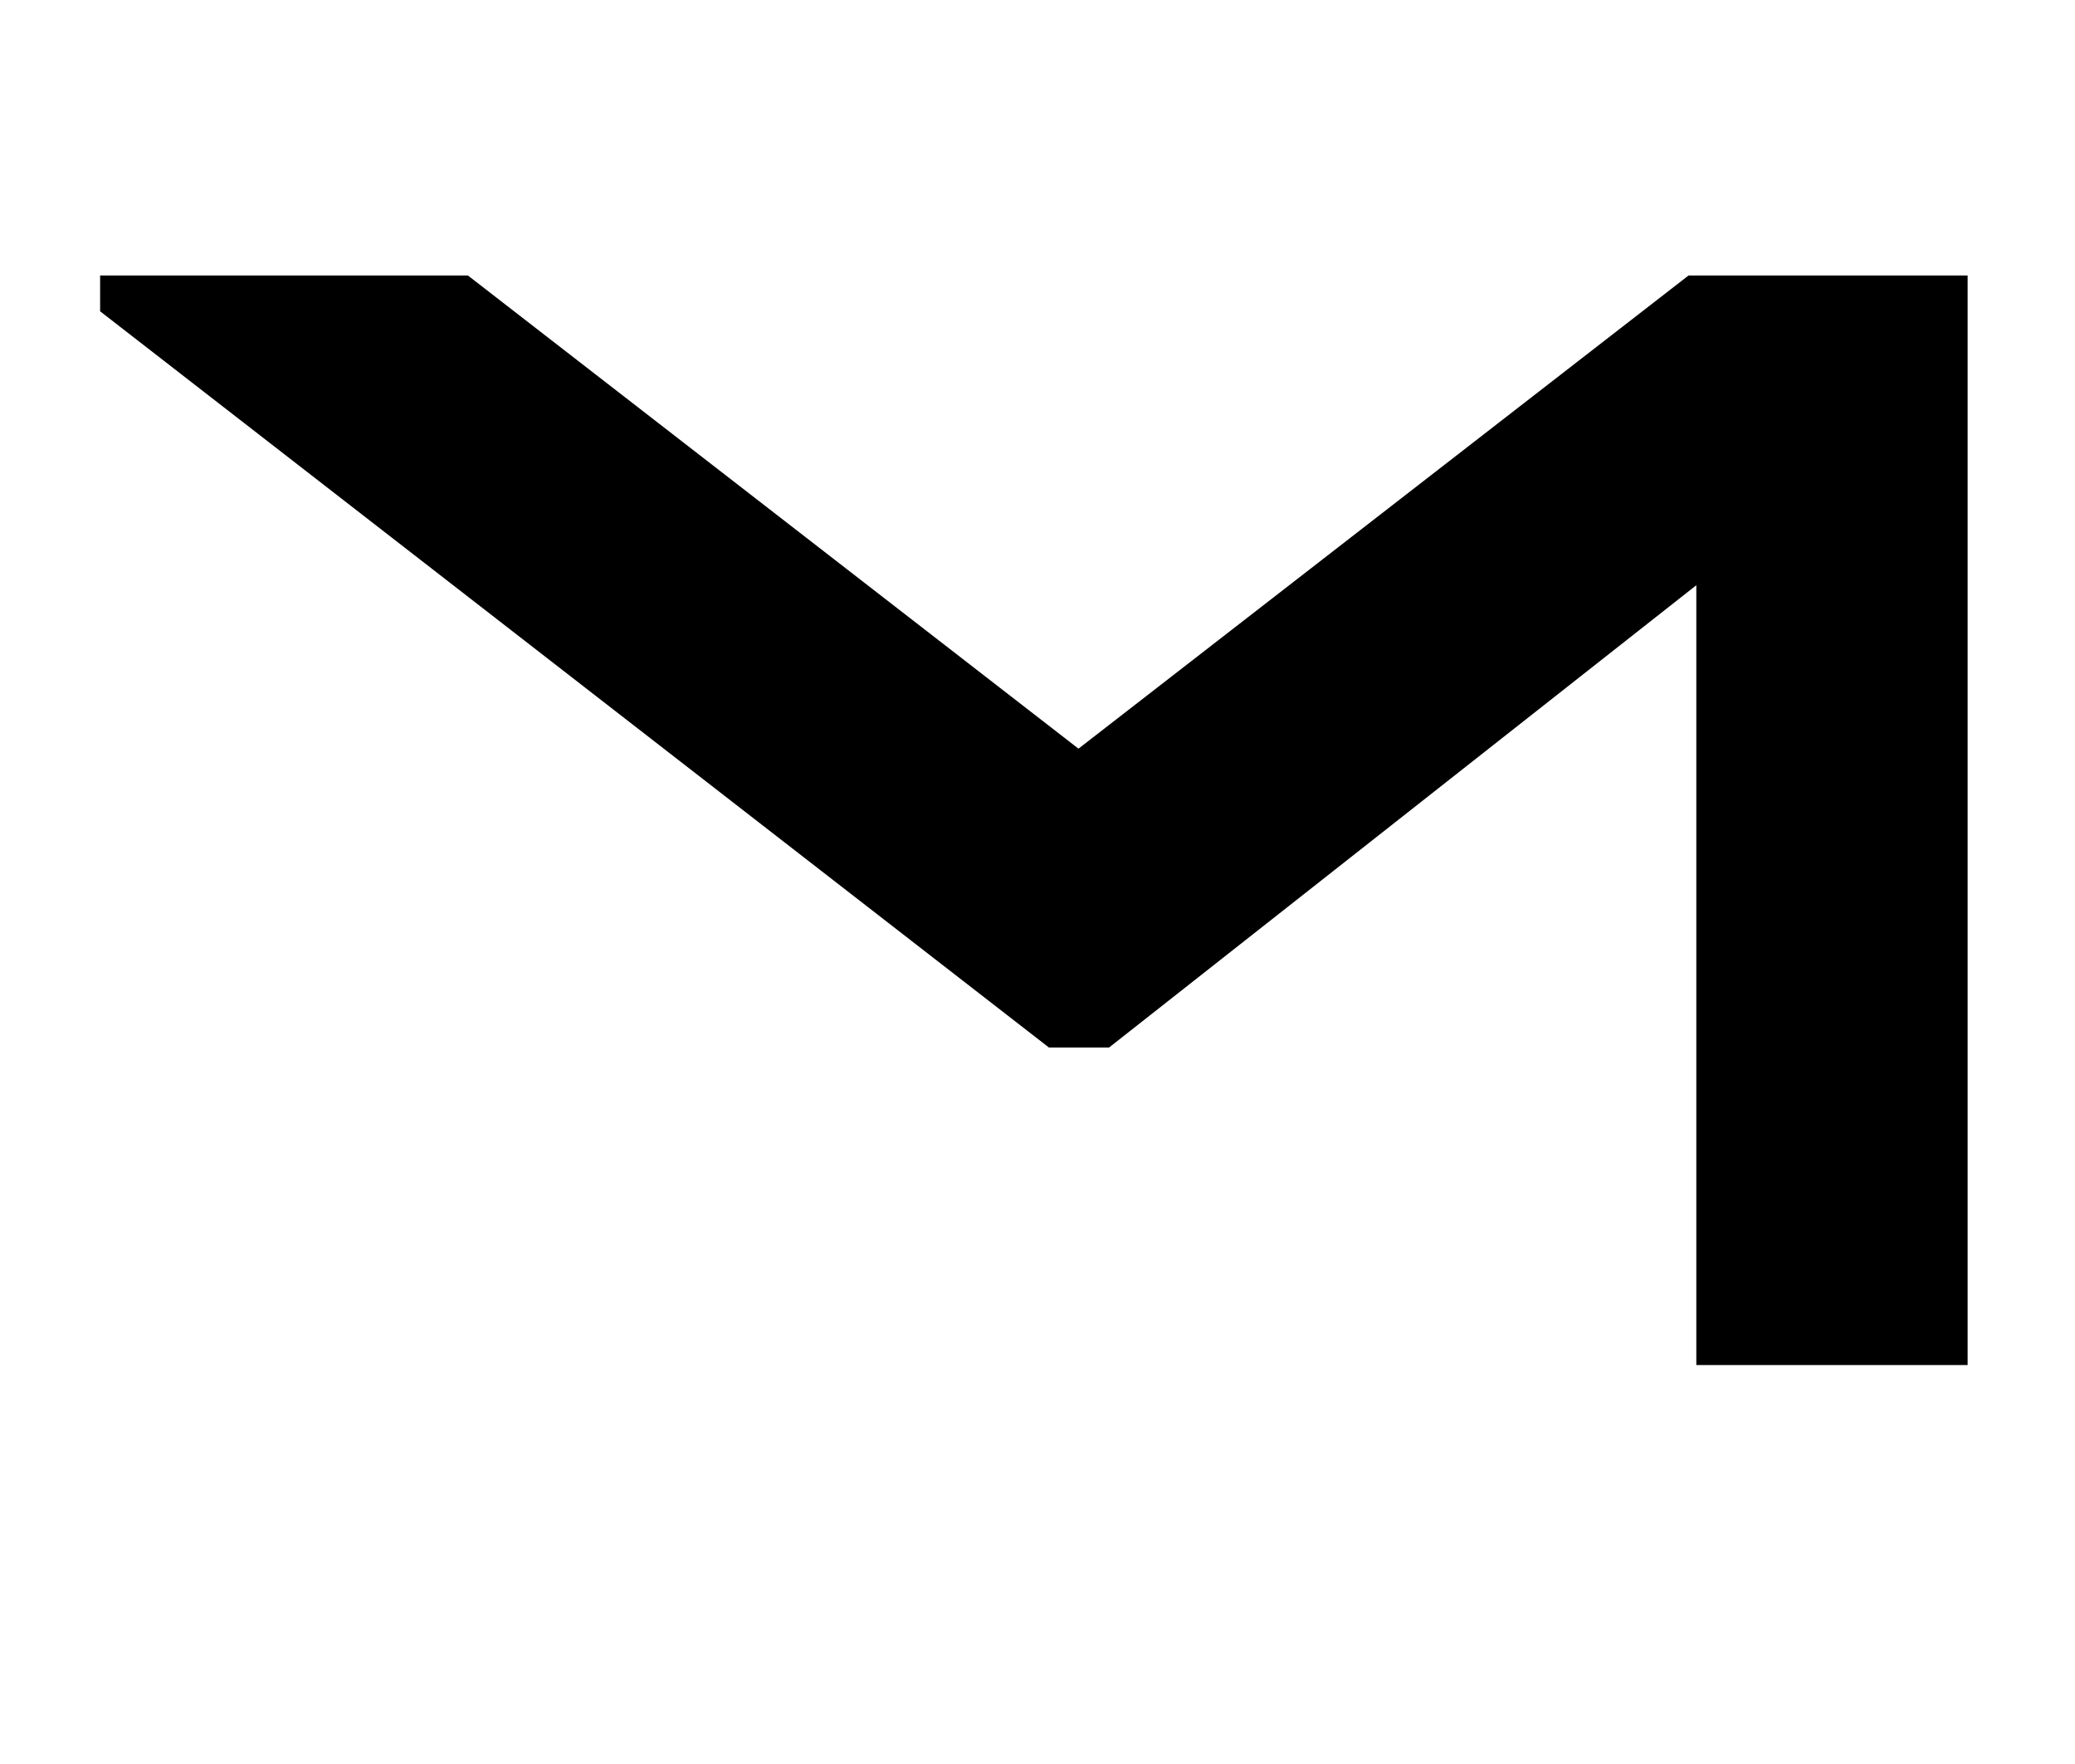
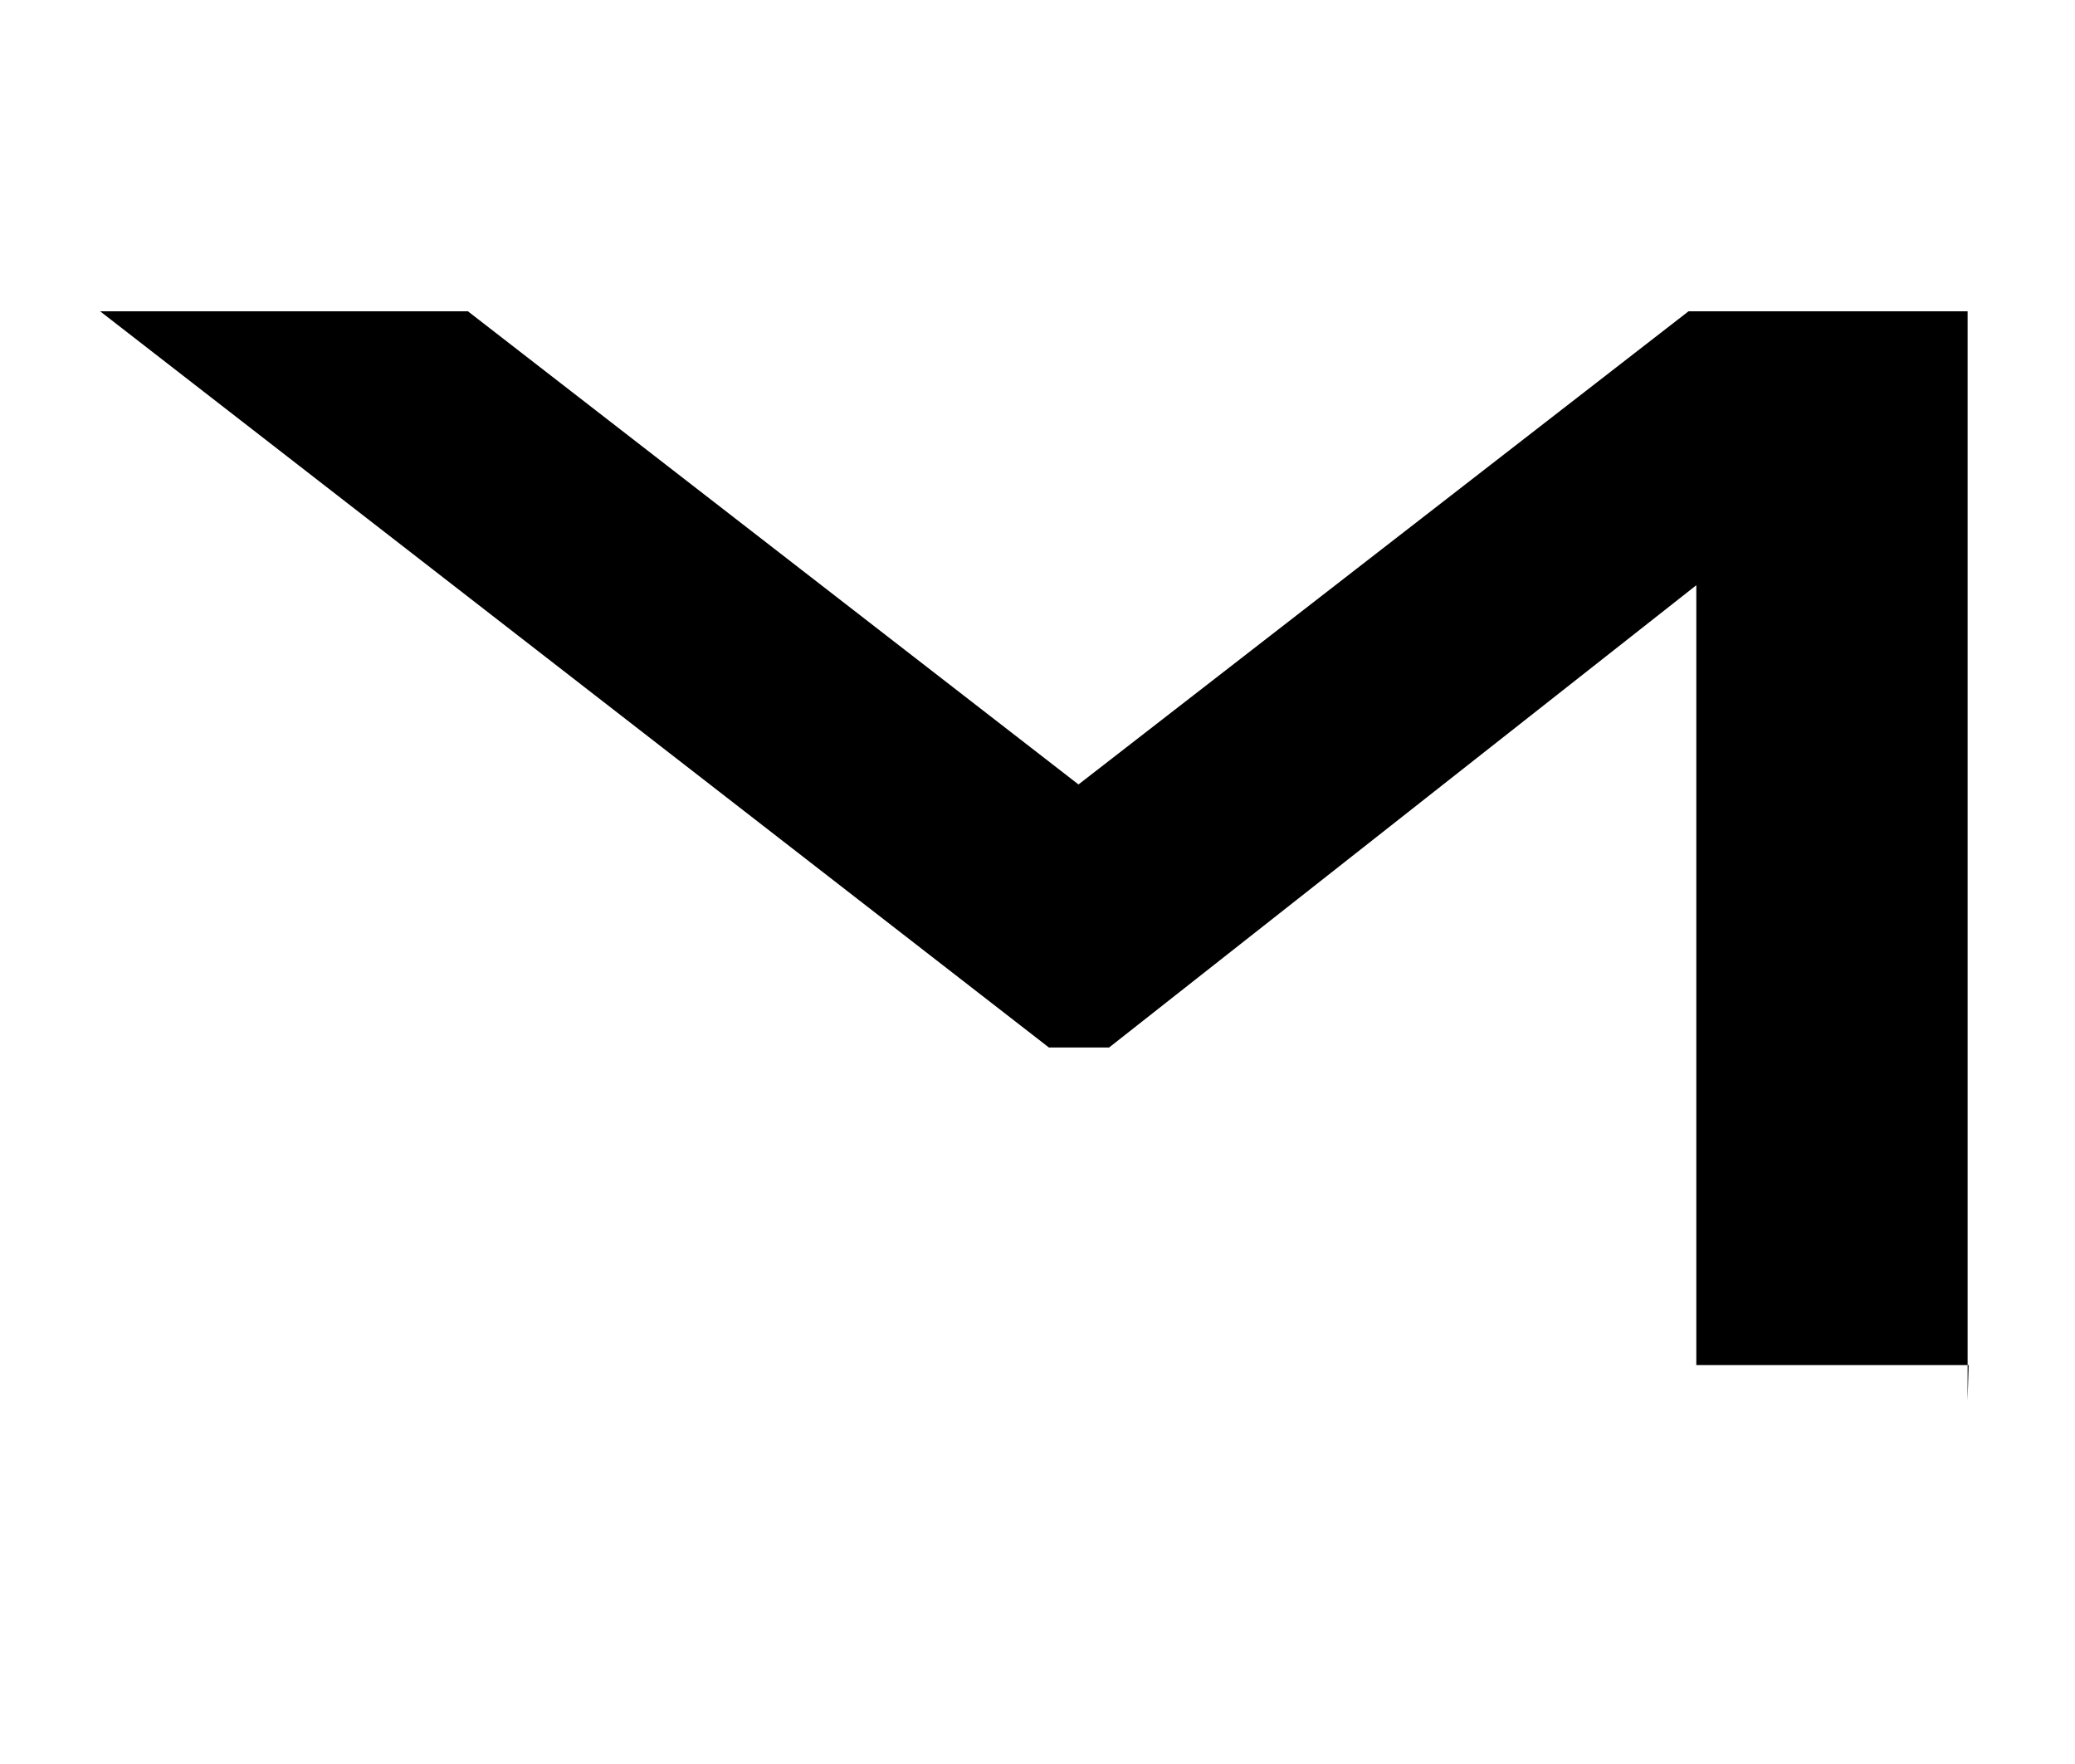
<svg xmlns="http://www.w3.org/2000/svg" id="_レイヤー_1" viewBox="0 0 40 34">
-   <path d="M37.95,26.31h-5.25v-15.03l-11.32,8.91h-1.16L1.93,6v-.69h7.09l11.77,9.12,11.76-9.12h5.38v21Z" />
+   <path d="M37.95,26.31h-5.25v-15.03l-11.32,8.91h-1.16L1.93,6h7.09l11.77,9.12,11.76-9.12h5.38v21Z" />
</svg>